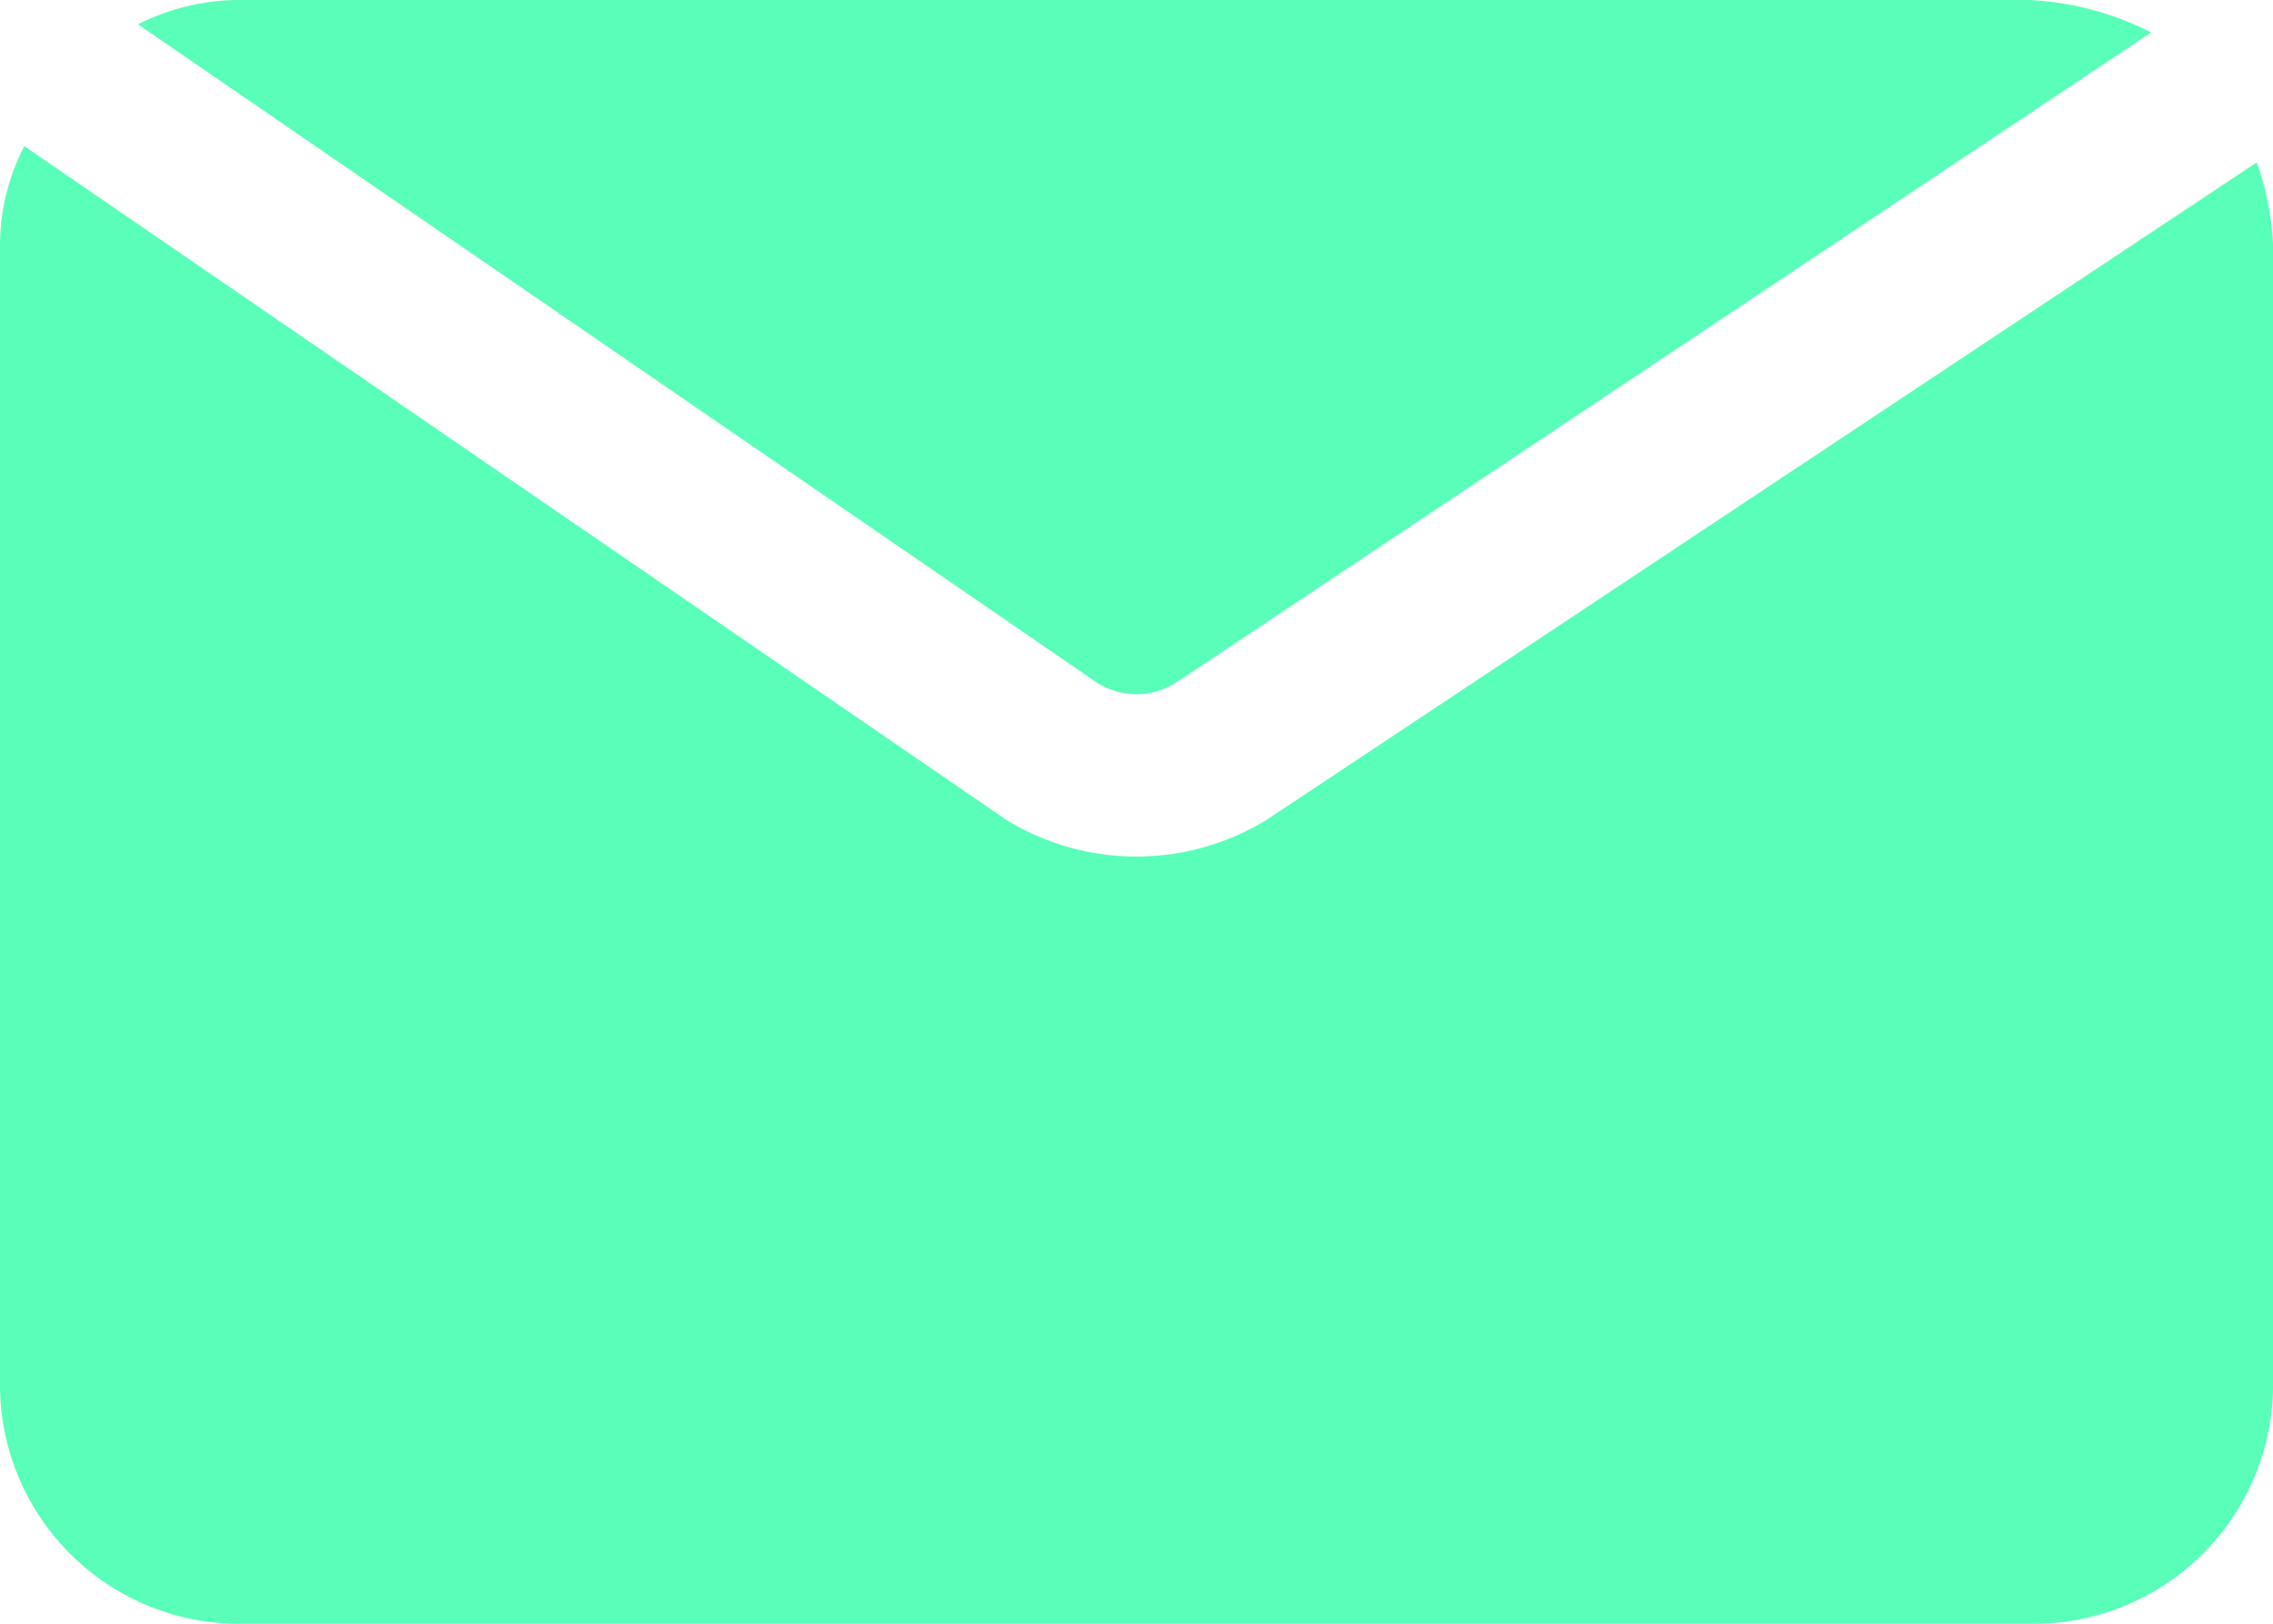
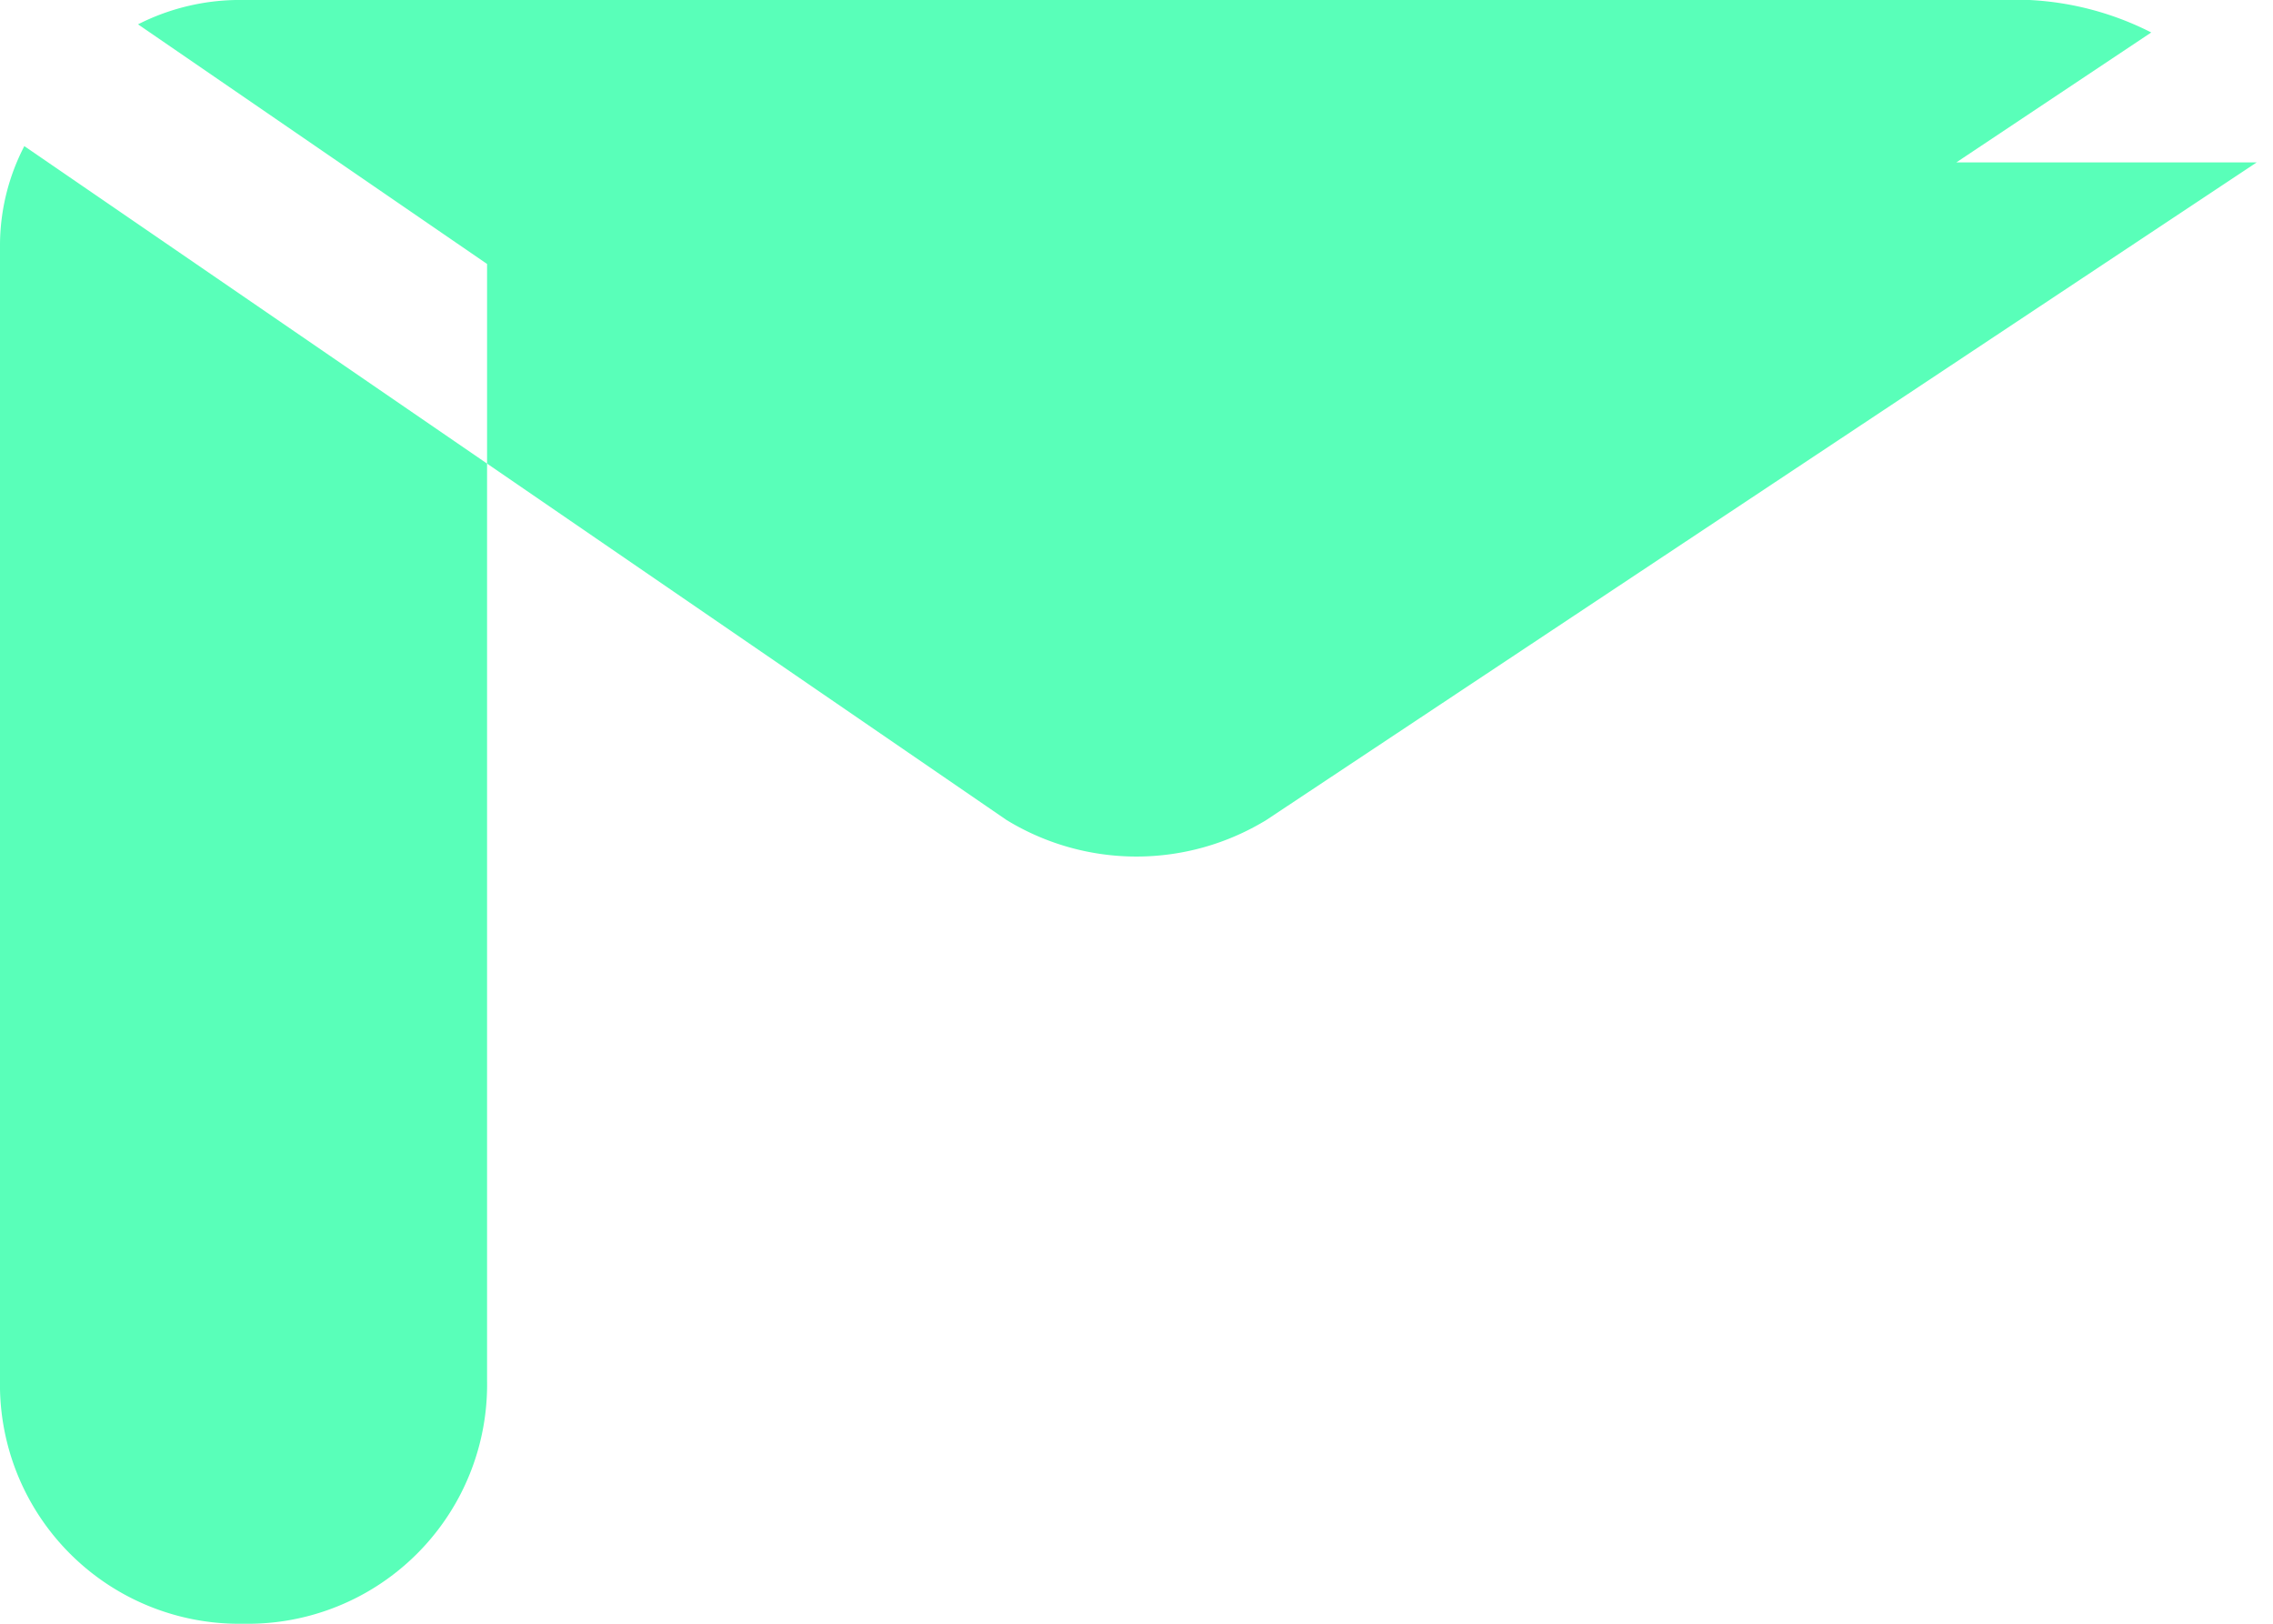
<svg xmlns="http://www.w3.org/2000/svg" width="35.784" height="25.561" viewBox="0 0 35.784 25.561">
-   <path d="m122.253 115.735-15.08-10.352a3.538 3.538 0 0 1 1.661-.383h28.116a4.738 4.738 0 0 1 1.917.511l-15.336 10.224a1.161 1.161 0 0 1-1.278 0zm18.275-8.179-15.592 10.352a3.923 3.923 0 0 1-4.09 0L105.383 107.3a3.4 3.4 0 0 0-.383 1.534v17.892a3.766 3.766 0 0 0 3.834 3.834h28.116a3.766 3.766 0 0 0 3.834-3.834v-17.892a4.541 4.541 0 0 0-.256-1.278z" transform="translate(-105 -105)" style="fill:#59ffb9" />
+   <path d="m122.253 115.735-15.08-10.352a3.538 3.538 0 0 1 1.661-.383h28.116a4.738 4.738 0 0 1 1.917.511l-15.336 10.224a1.161 1.161 0 0 1-1.278 0zm18.275-8.179-15.592 10.352a3.923 3.923 0 0 1-4.09 0L105.383 107.3a3.4 3.4 0 0 0-.383 1.534v17.892a3.766 3.766 0 0 0 3.834 3.834a3.766 3.766 0 0 0 3.834-3.834v-17.892a4.541 4.541 0 0 0-.256-1.278z" transform="translate(-105 -105)" style="fill:#59ffb9" />
</svg>